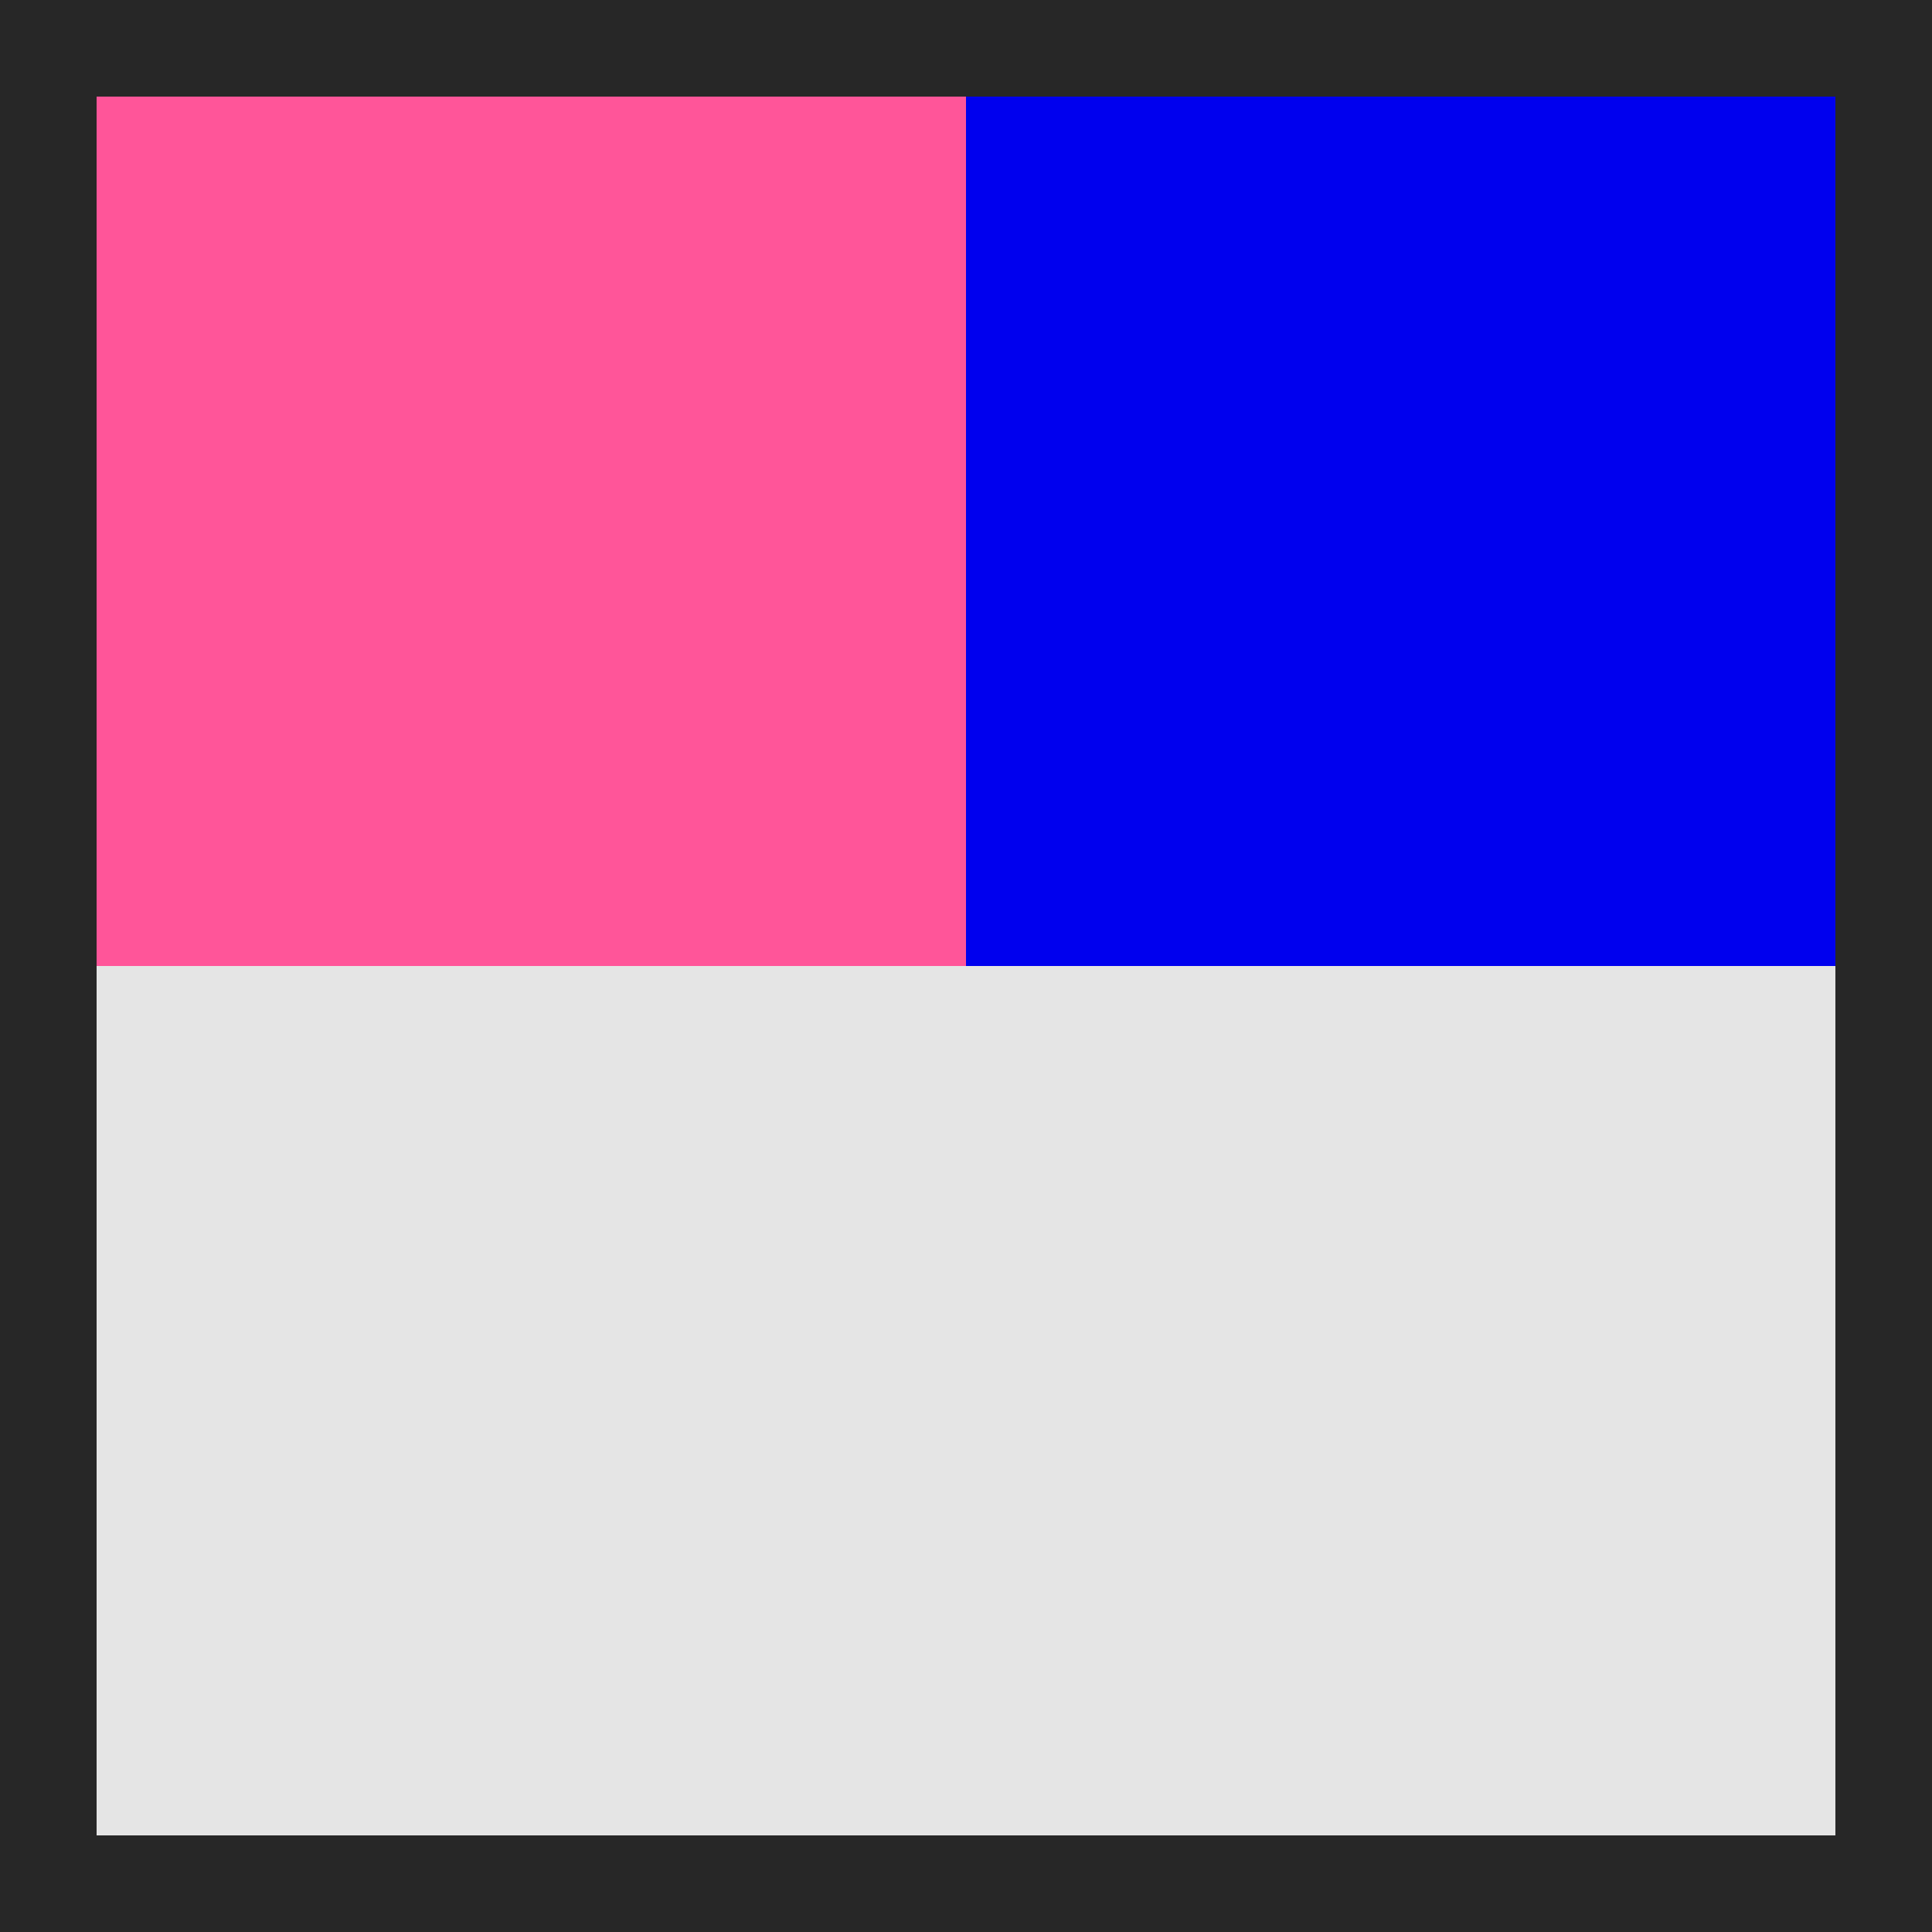
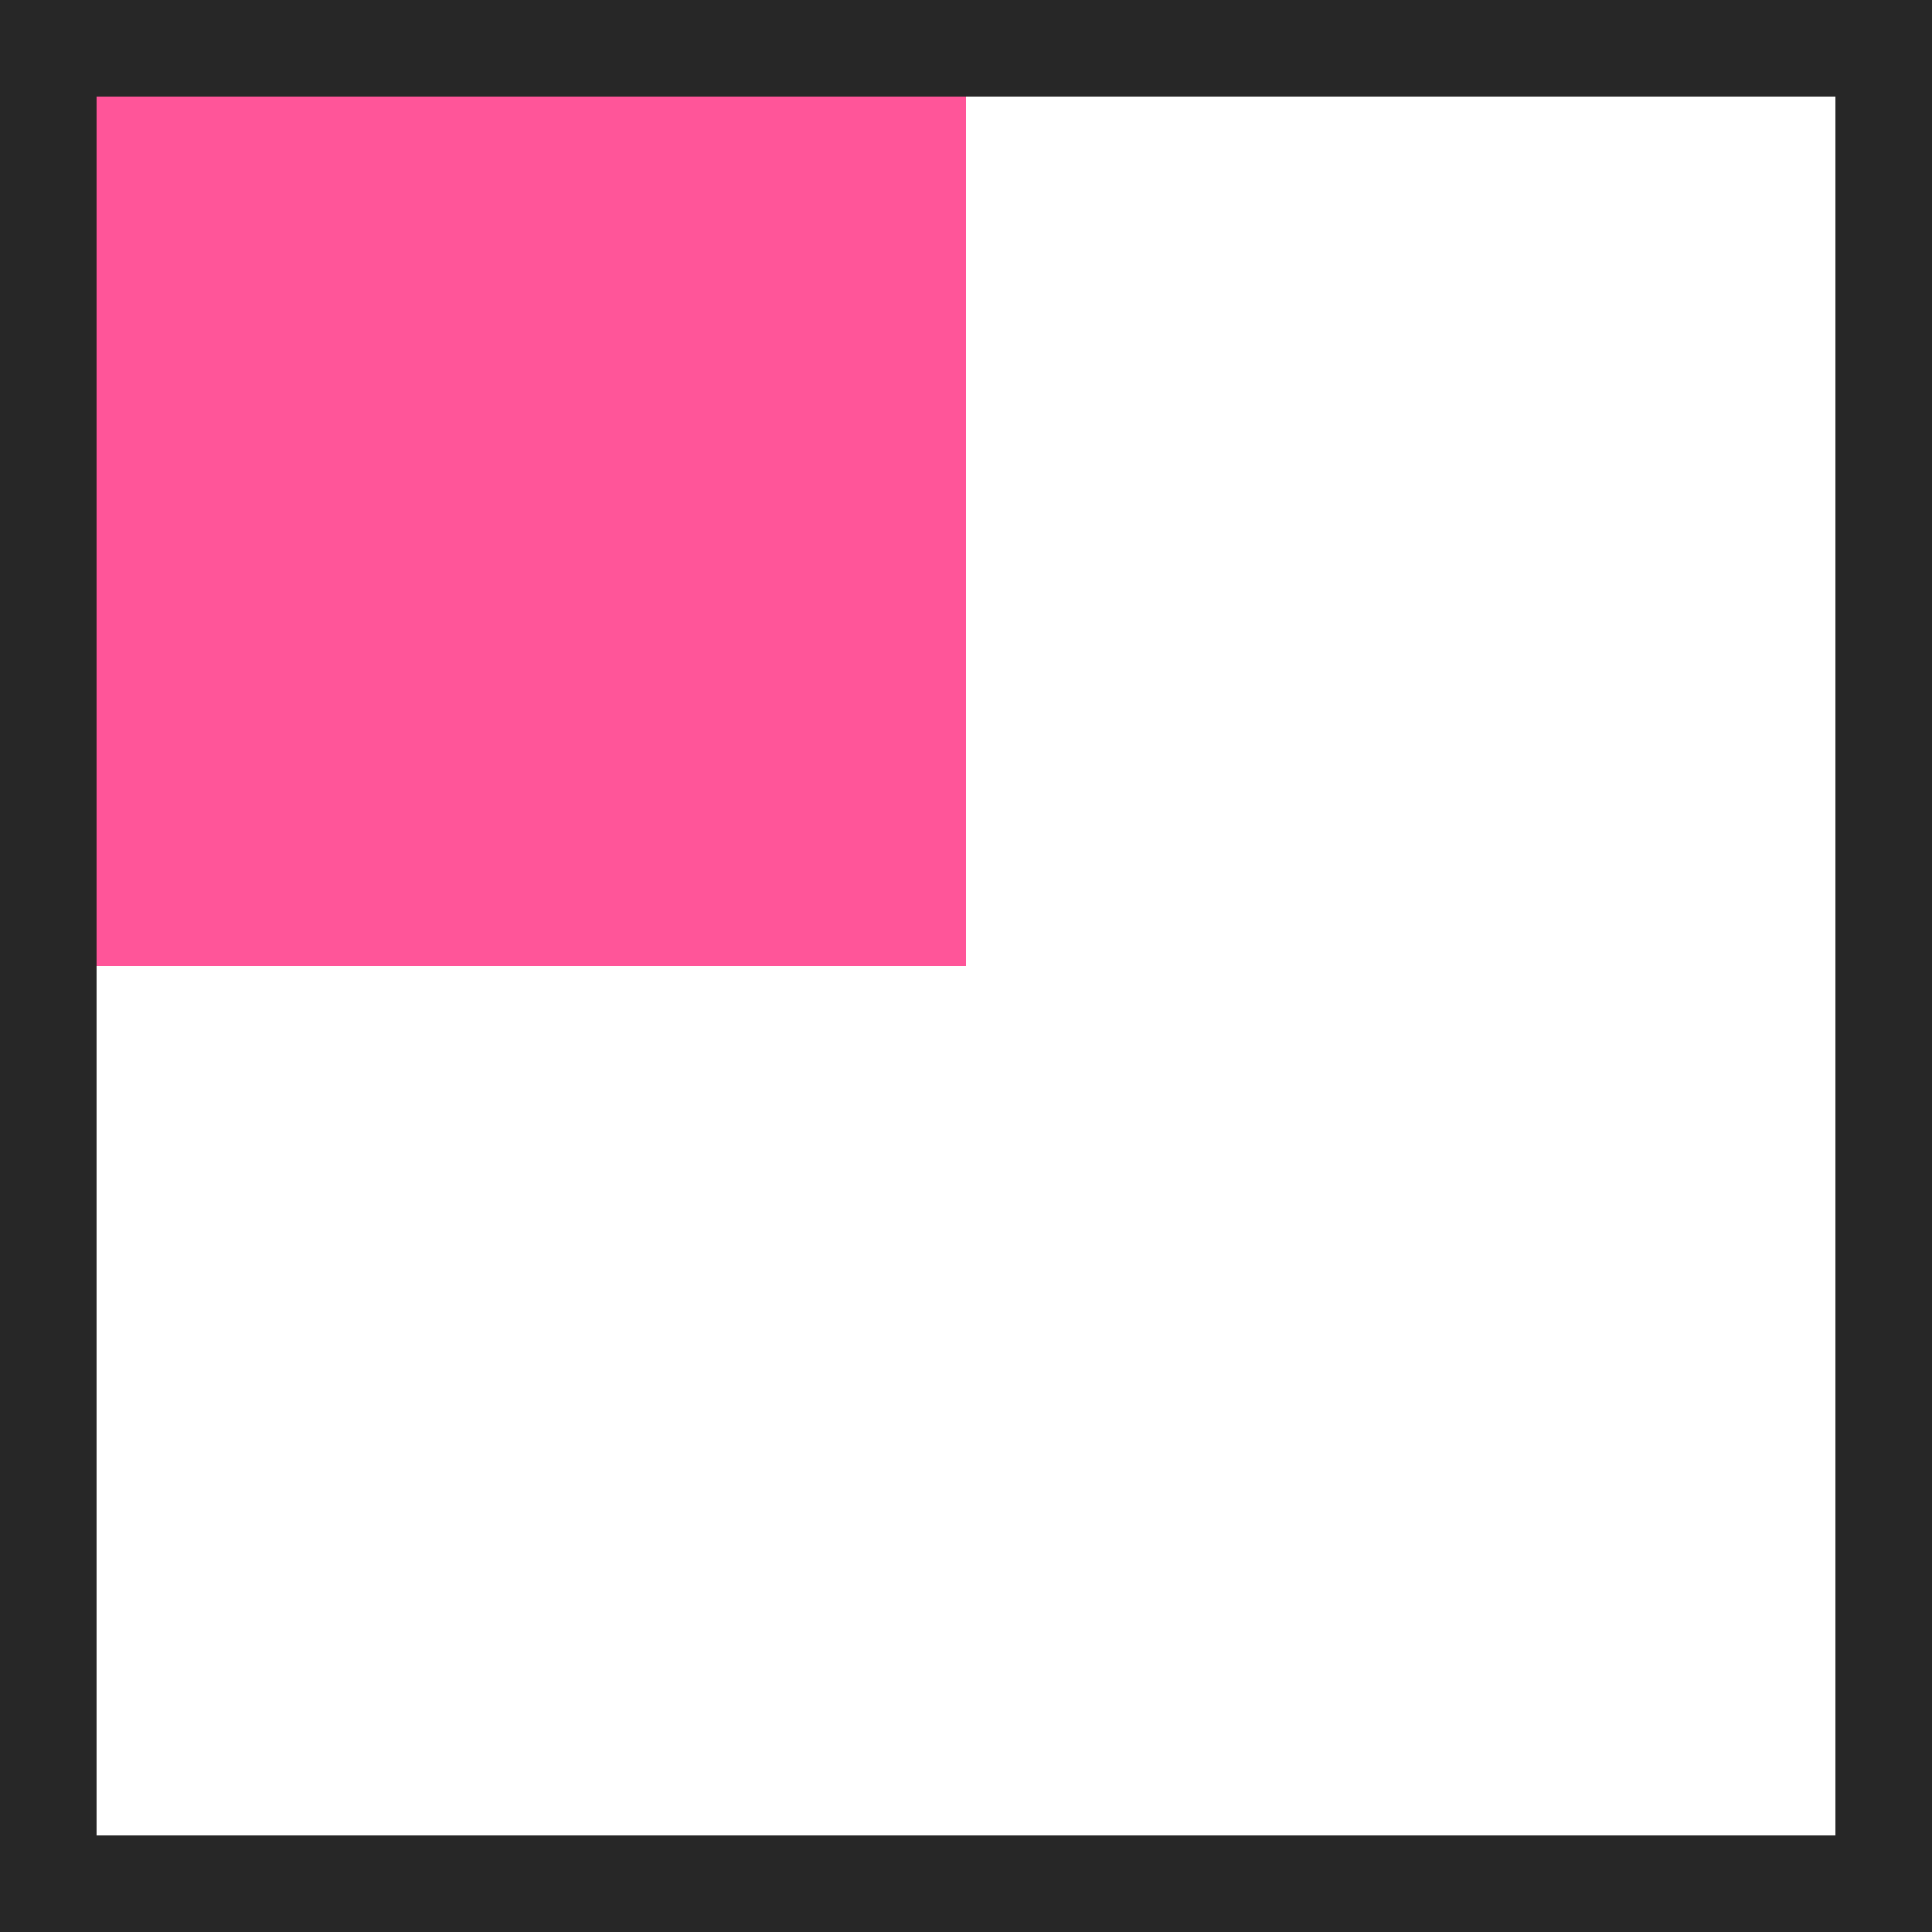
<svg xmlns="http://www.w3.org/2000/svg" width="10" height="10" viewBox="0 0 10 10">
  <rect style="fill:#ff5599" width="5" height="5" x="0" y="0" />
-   <rect style="fill:#0000ee" width="5" height="5" x="5" y="0" />
-   <rect style="fill:#e5e5e5" width="10" height="5" x="0" y="5" />
  <rect style="fill:none;stroke:#272727" width="10" height="10" x="0" y="0" />
</svg>